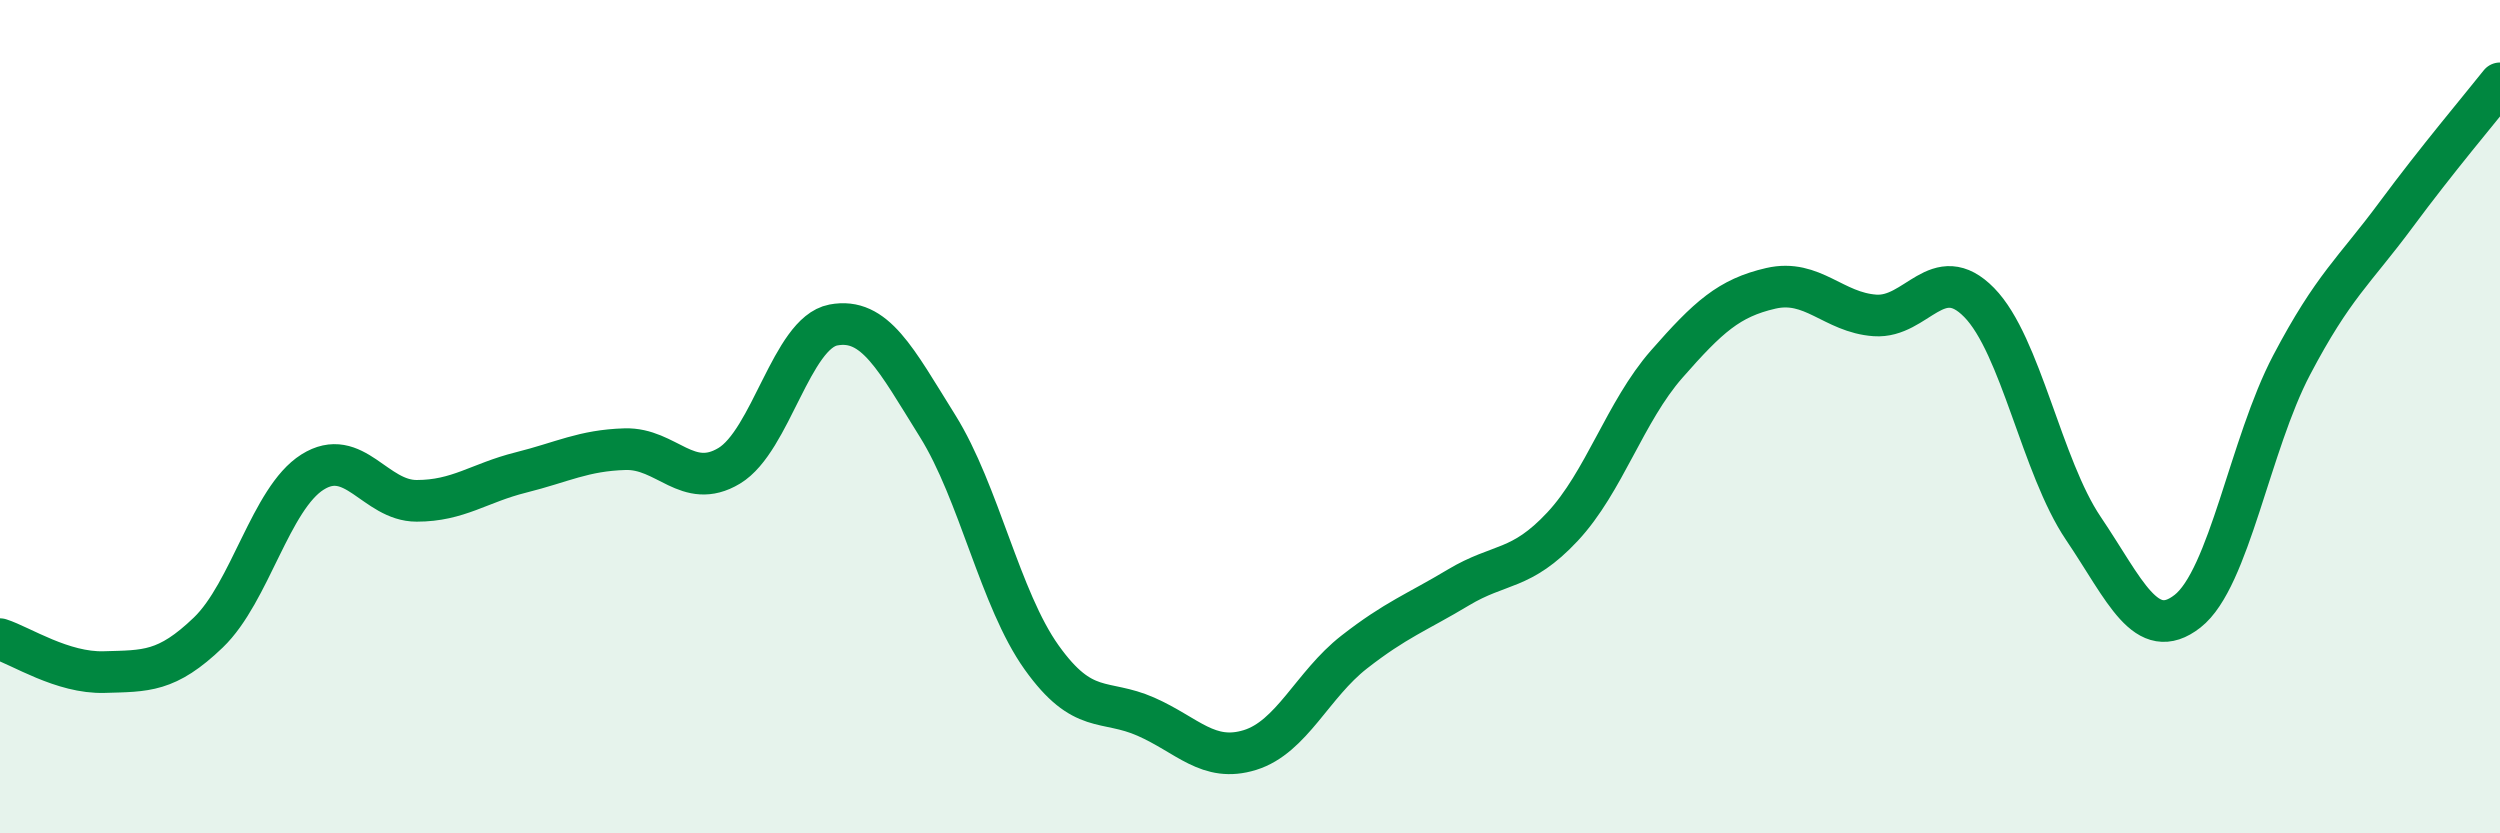
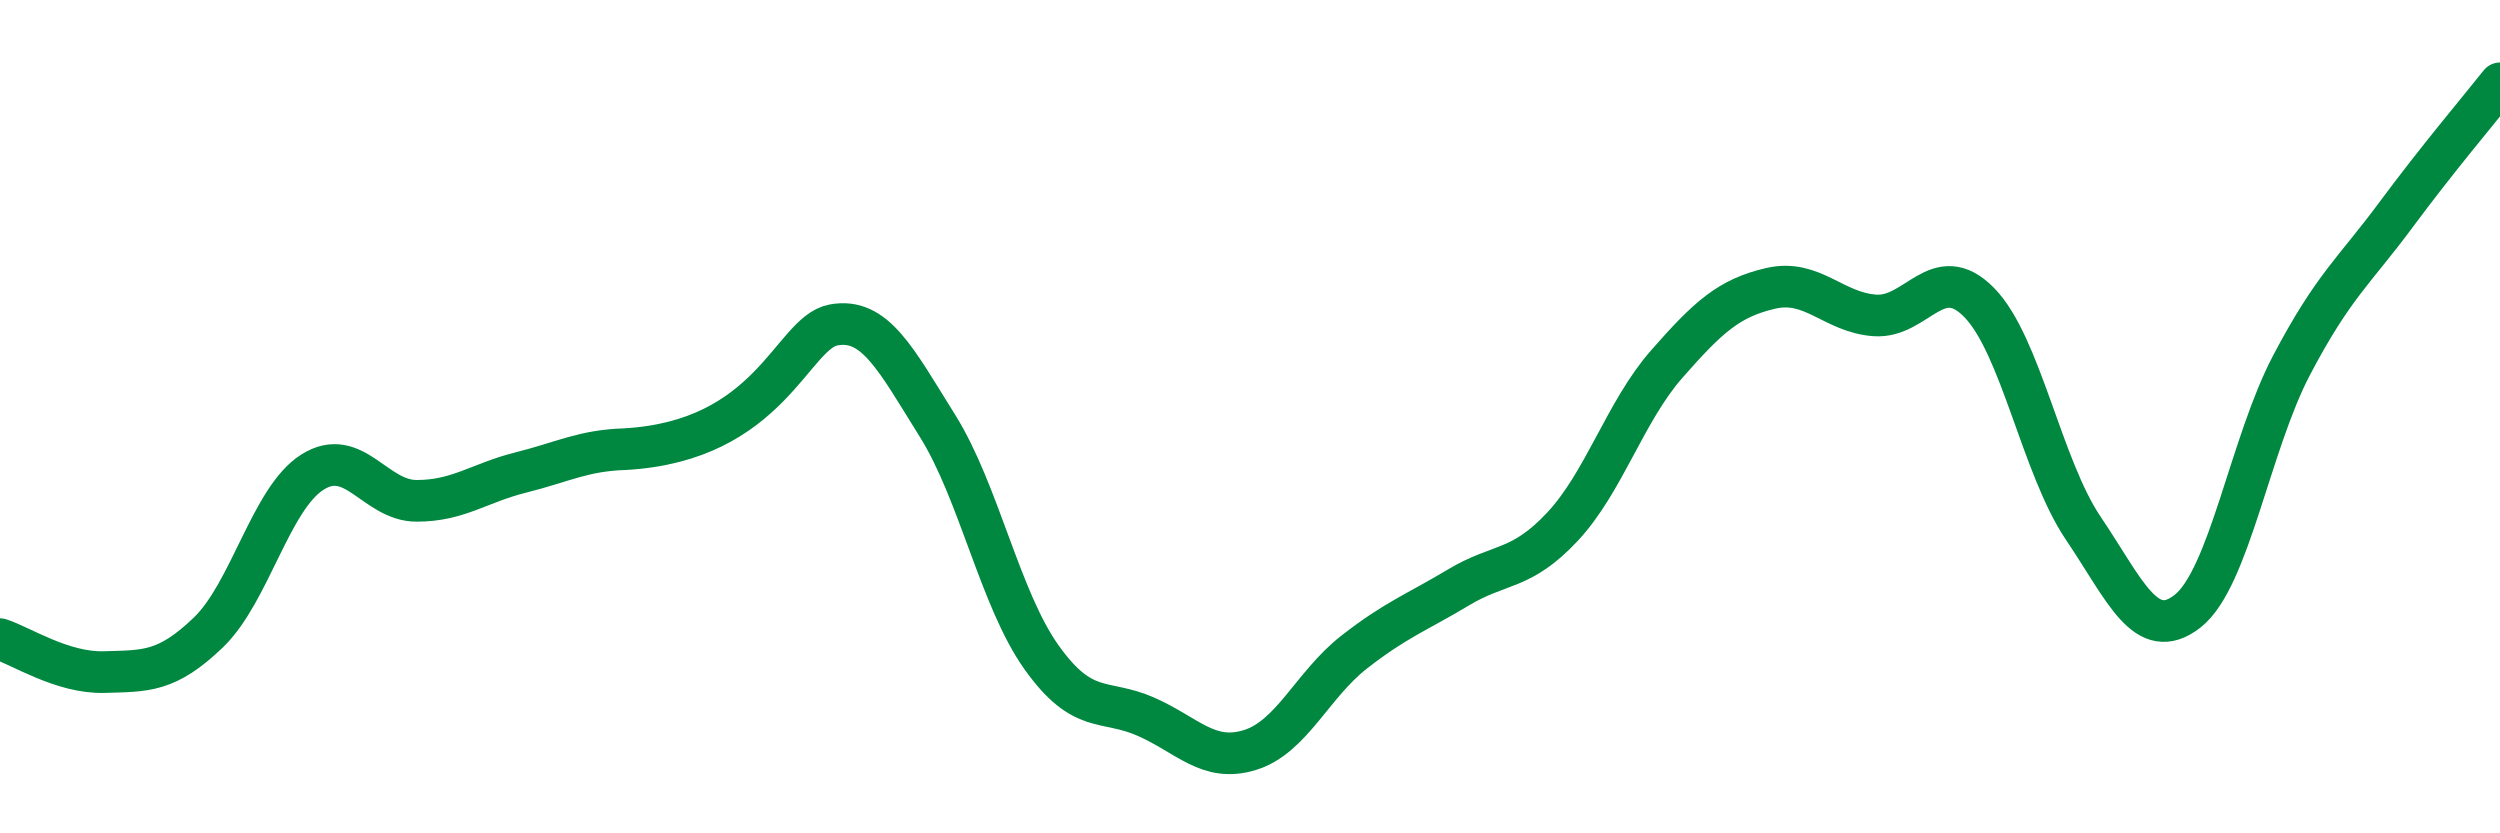
<svg xmlns="http://www.w3.org/2000/svg" width="60" height="20" viewBox="0 0 60 20">
-   <path d="M 0,15.34 C 0.5,15.5 1.5,16.16 2.5,16.13 C 3.5,16.1 4,16.14 5,15.18 C 6,14.22 6.5,11.96 7.5,11.33 C 8.5,10.7 9,12.02 10,12.02 C 11,12.02 11.5,11.59 12.5,11.34 C 13.5,11.09 14,10.81 15,10.78 C 16,10.75 16.5,11.78 17.5,11.18 C 18.5,10.58 19,7.99 20,7.8 C 21,7.61 21.5,8.62 22.5,10.22 C 23.5,11.82 24,14.38 25,15.78 C 26,17.18 26.5,16.76 27.5,17.2 C 28.5,17.64 29,18.31 30,18 C 31,17.69 31.5,16.43 32.5,15.65 C 33.5,14.87 34,14.7 35,14.1 C 36,13.5 36.5,13.71 37.5,12.64 C 38.5,11.57 39,9.88 40,8.74 C 41,7.6 41.5,7.15 42.5,6.92 C 43.5,6.69 44,7.5 45,7.57 C 46,7.64 46.5,6.24 47.5,7.26 C 48.5,8.28 49,11.2 50,12.68 C 51,14.16 51.5,15.45 52.5,14.67 C 53.5,13.89 54,10.66 55,8.76 C 56,6.86 56.5,6.51 57.5,5.16 C 58.5,3.81 59.5,2.63 60,2L60 20L0 20Z" fill="#008740" opacity="0.1" stroke-linecap="round" stroke-linejoin="round" />
-   <path d="M 0,15.34 C 0.5,15.5 1.5,16.16 2.5,16.13 C 3.5,16.1 4,16.14 5,15.18 C 6,14.22 6.5,11.96 7.5,11.33 C 8.5,10.7 9,12.02 10,12.02 C 11,12.02 11.5,11.59 12.5,11.34 C 13.5,11.09 14,10.81 15,10.78 C 16,10.75 16.5,11.78 17.5,11.18 C 18.5,10.58 19,7.99 20,7.8 C 21,7.61 21.5,8.62 22.5,10.22 C 23.5,11.82 24,14.38 25,15.78 C 26,17.18 26.5,16.76 27.5,17.2 C 28.5,17.64 29,18.31 30,18 C 31,17.69 31.5,16.43 32.5,15.65 C 33.5,14.87 34,14.7 35,14.1 C 36,13.5 36.5,13.71 37.5,12.64 C 38.5,11.57 39,9.88 40,8.74 C 41,7.6 41.5,7.15 42.5,6.92 C 43.5,6.69 44,7.5 45,7.57 C 46,7.64 46.5,6.24 47.5,7.26 C 48.5,8.28 49,11.2 50,12.68 C 51,14.16 51.5,15.45 52.5,14.67 C 53.5,13.89 54,10.66 55,8.76 C 56,6.86 56.5,6.51 57.5,5.16 C 58.5,3.81 59.5,2.63 60,2" stroke="#008740" stroke-width="1" fill="none" stroke-linecap="round" stroke-linejoin="round" />
+   <path d="M 0,15.34 C 0.5,15.5 1.5,16.16 2.5,16.13 C 3.5,16.1 4,16.14 5,15.18 C 6,14.22 6.5,11.96 7.5,11.33 C 8.5,10.7 9,12.02 10,12.02 C 11,12.02 11.5,11.59 12.5,11.34 C 13.5,11.09 14,10.81 15,10.78 C 18.5,10.58 19,7.99 20,7.8 C 21,7.61 21.5,8.62 22.5,10.22 C 23.5,11.82 24,14.38 25,15.78 C 26,17.18 26.5,16.76 27.5,17.2 C 28.5,17.64 29,18.31 30,18 C 31,17.69 31.5,16.43 32.5,15.65 C 33.5,14.87 34,14.7 35,14.1 C 36,13.5 36.5,13.71 37.5,12.64 C 38.5,11.57 39,9.88 40,8.74 C 41,7.6 41.5,7.15 42.5,6.92 C 43.5,6.69 44,7.5 45,7.57 C 46,7.64 46.5,6.24 47.5,7.26 C 48.5,8.28 49,11.2 50,12.68 C 51,14.16 51.5,15.45 52.5,14.67 C 53.5,13.89 54,10.66 55,8.76 C 56,6.86 56.5,6.51 57.5,5.16 C 58.5,3.81 59.5,2.63 60,2" stroke="#008740" stroke-width="1" fill="none" stroke-linecap="round" stroke-linejoin="round" />
</svg>